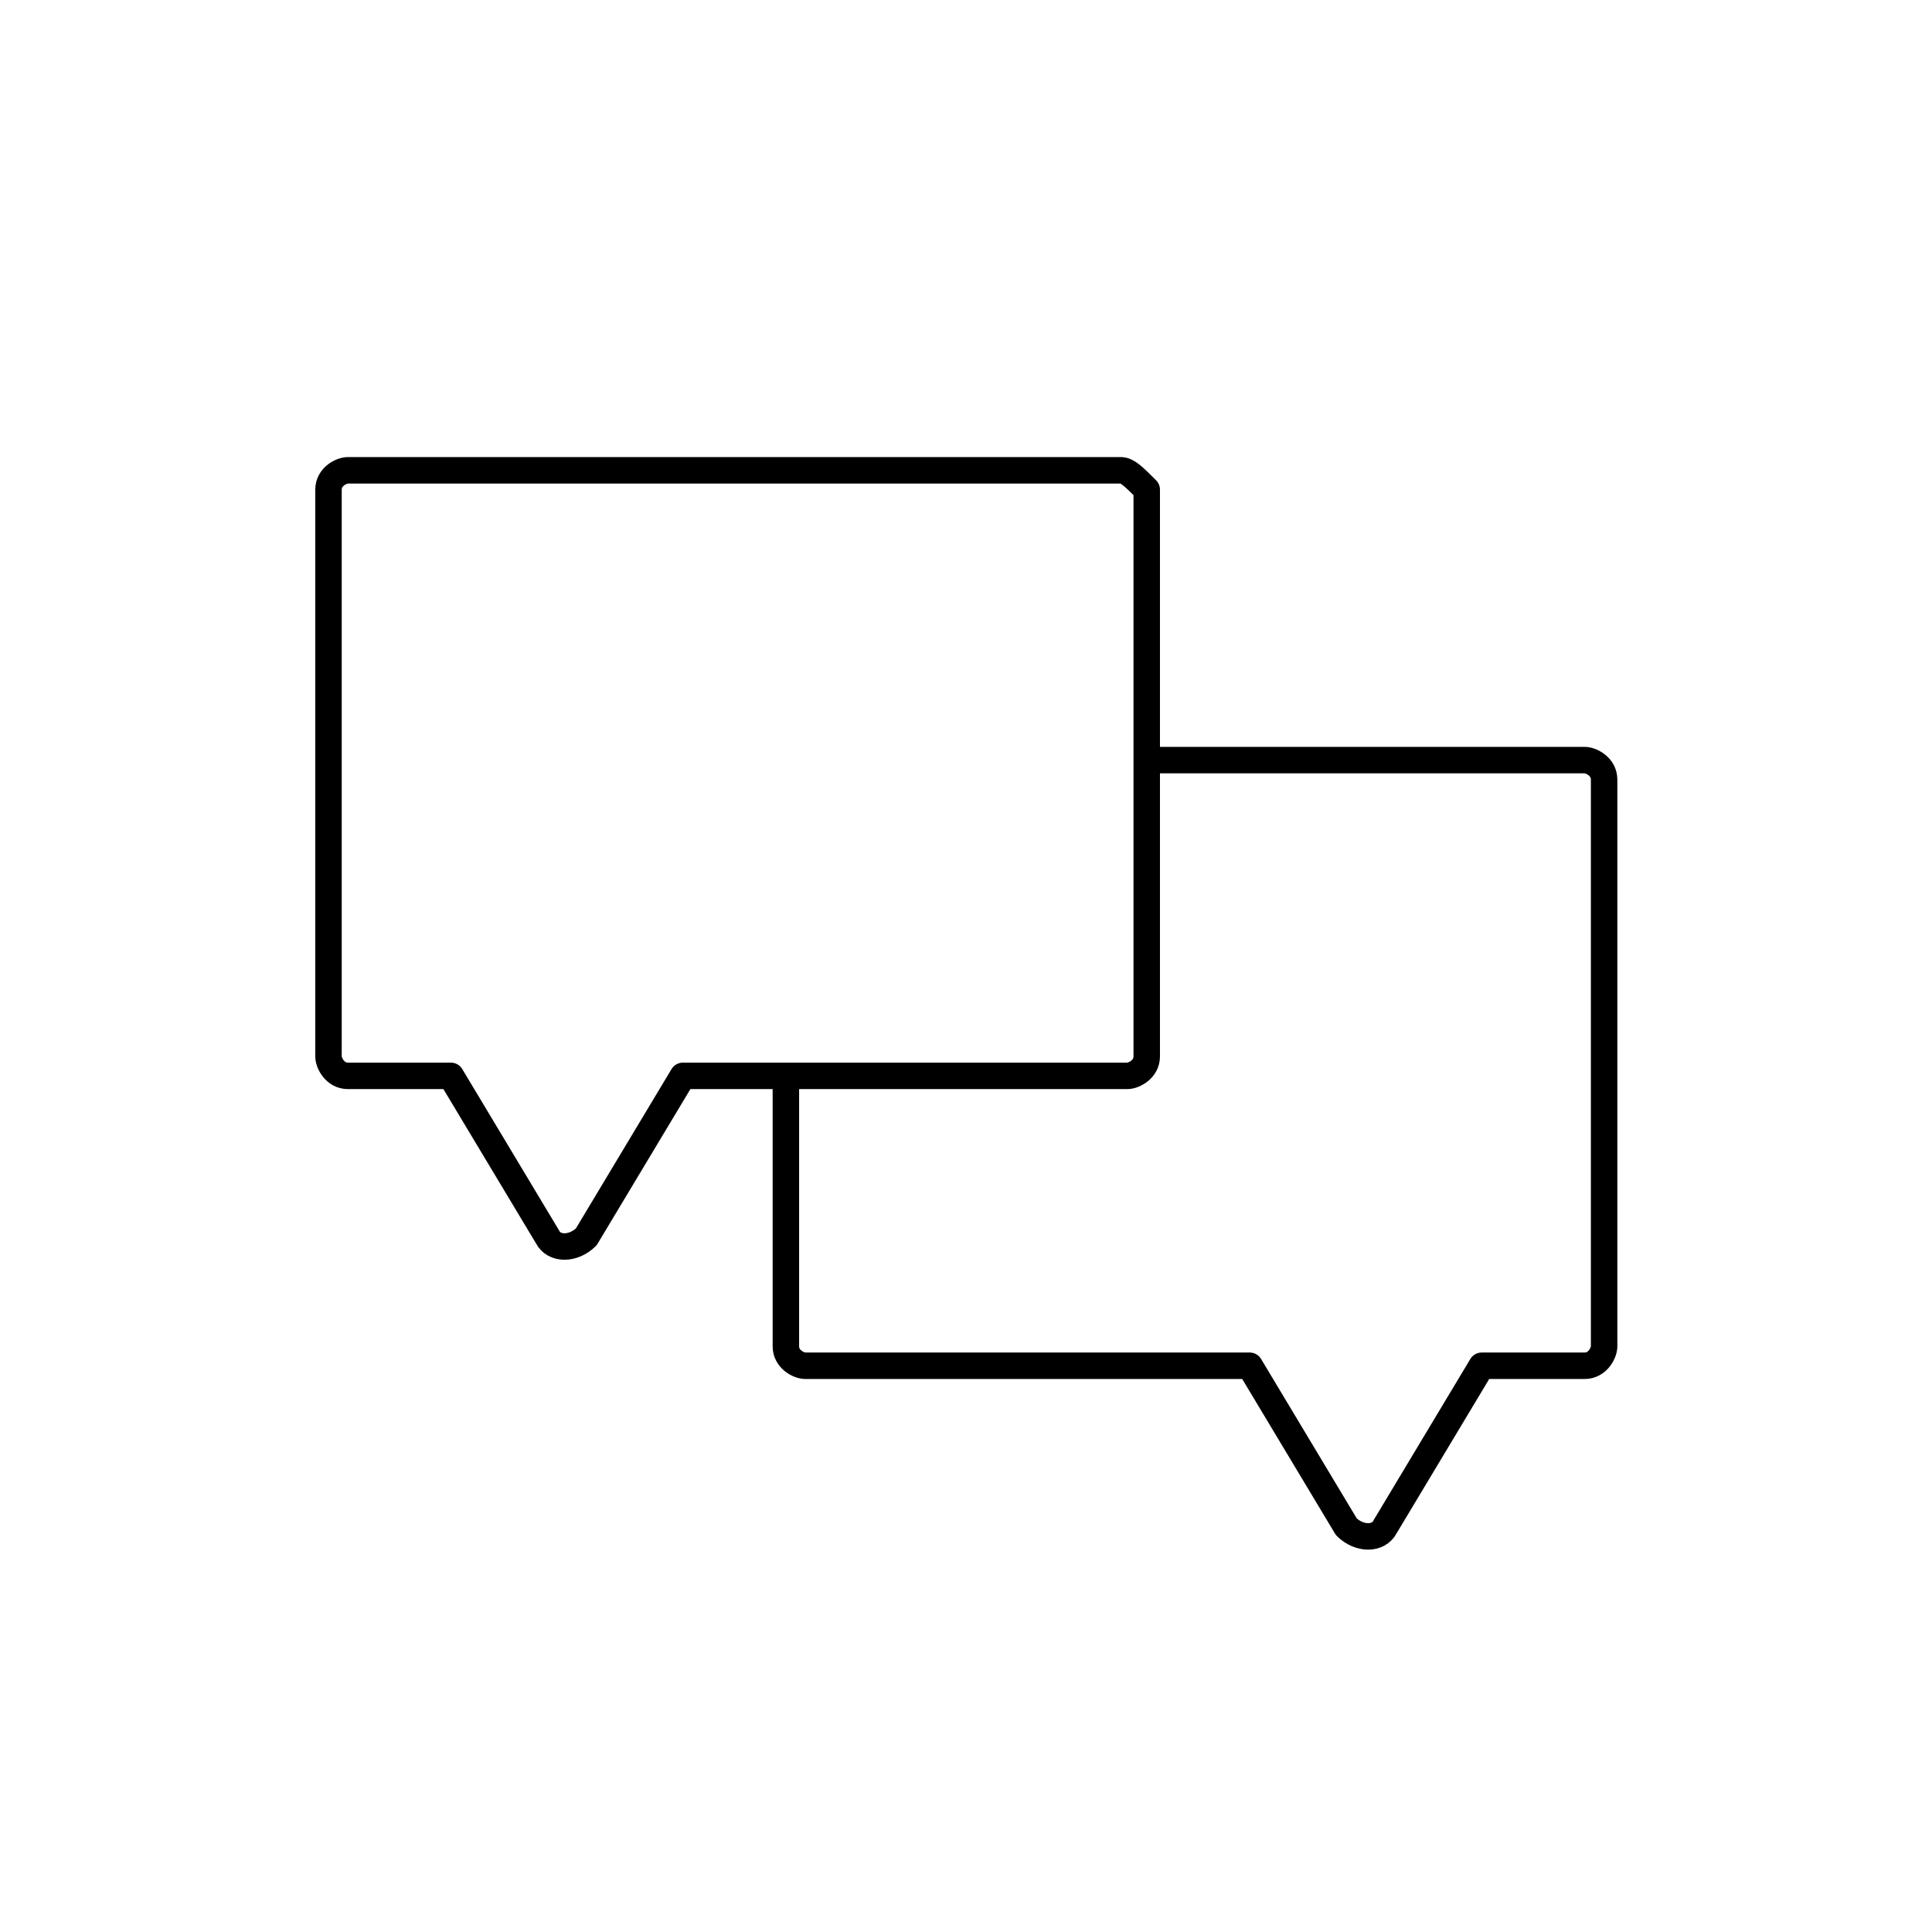
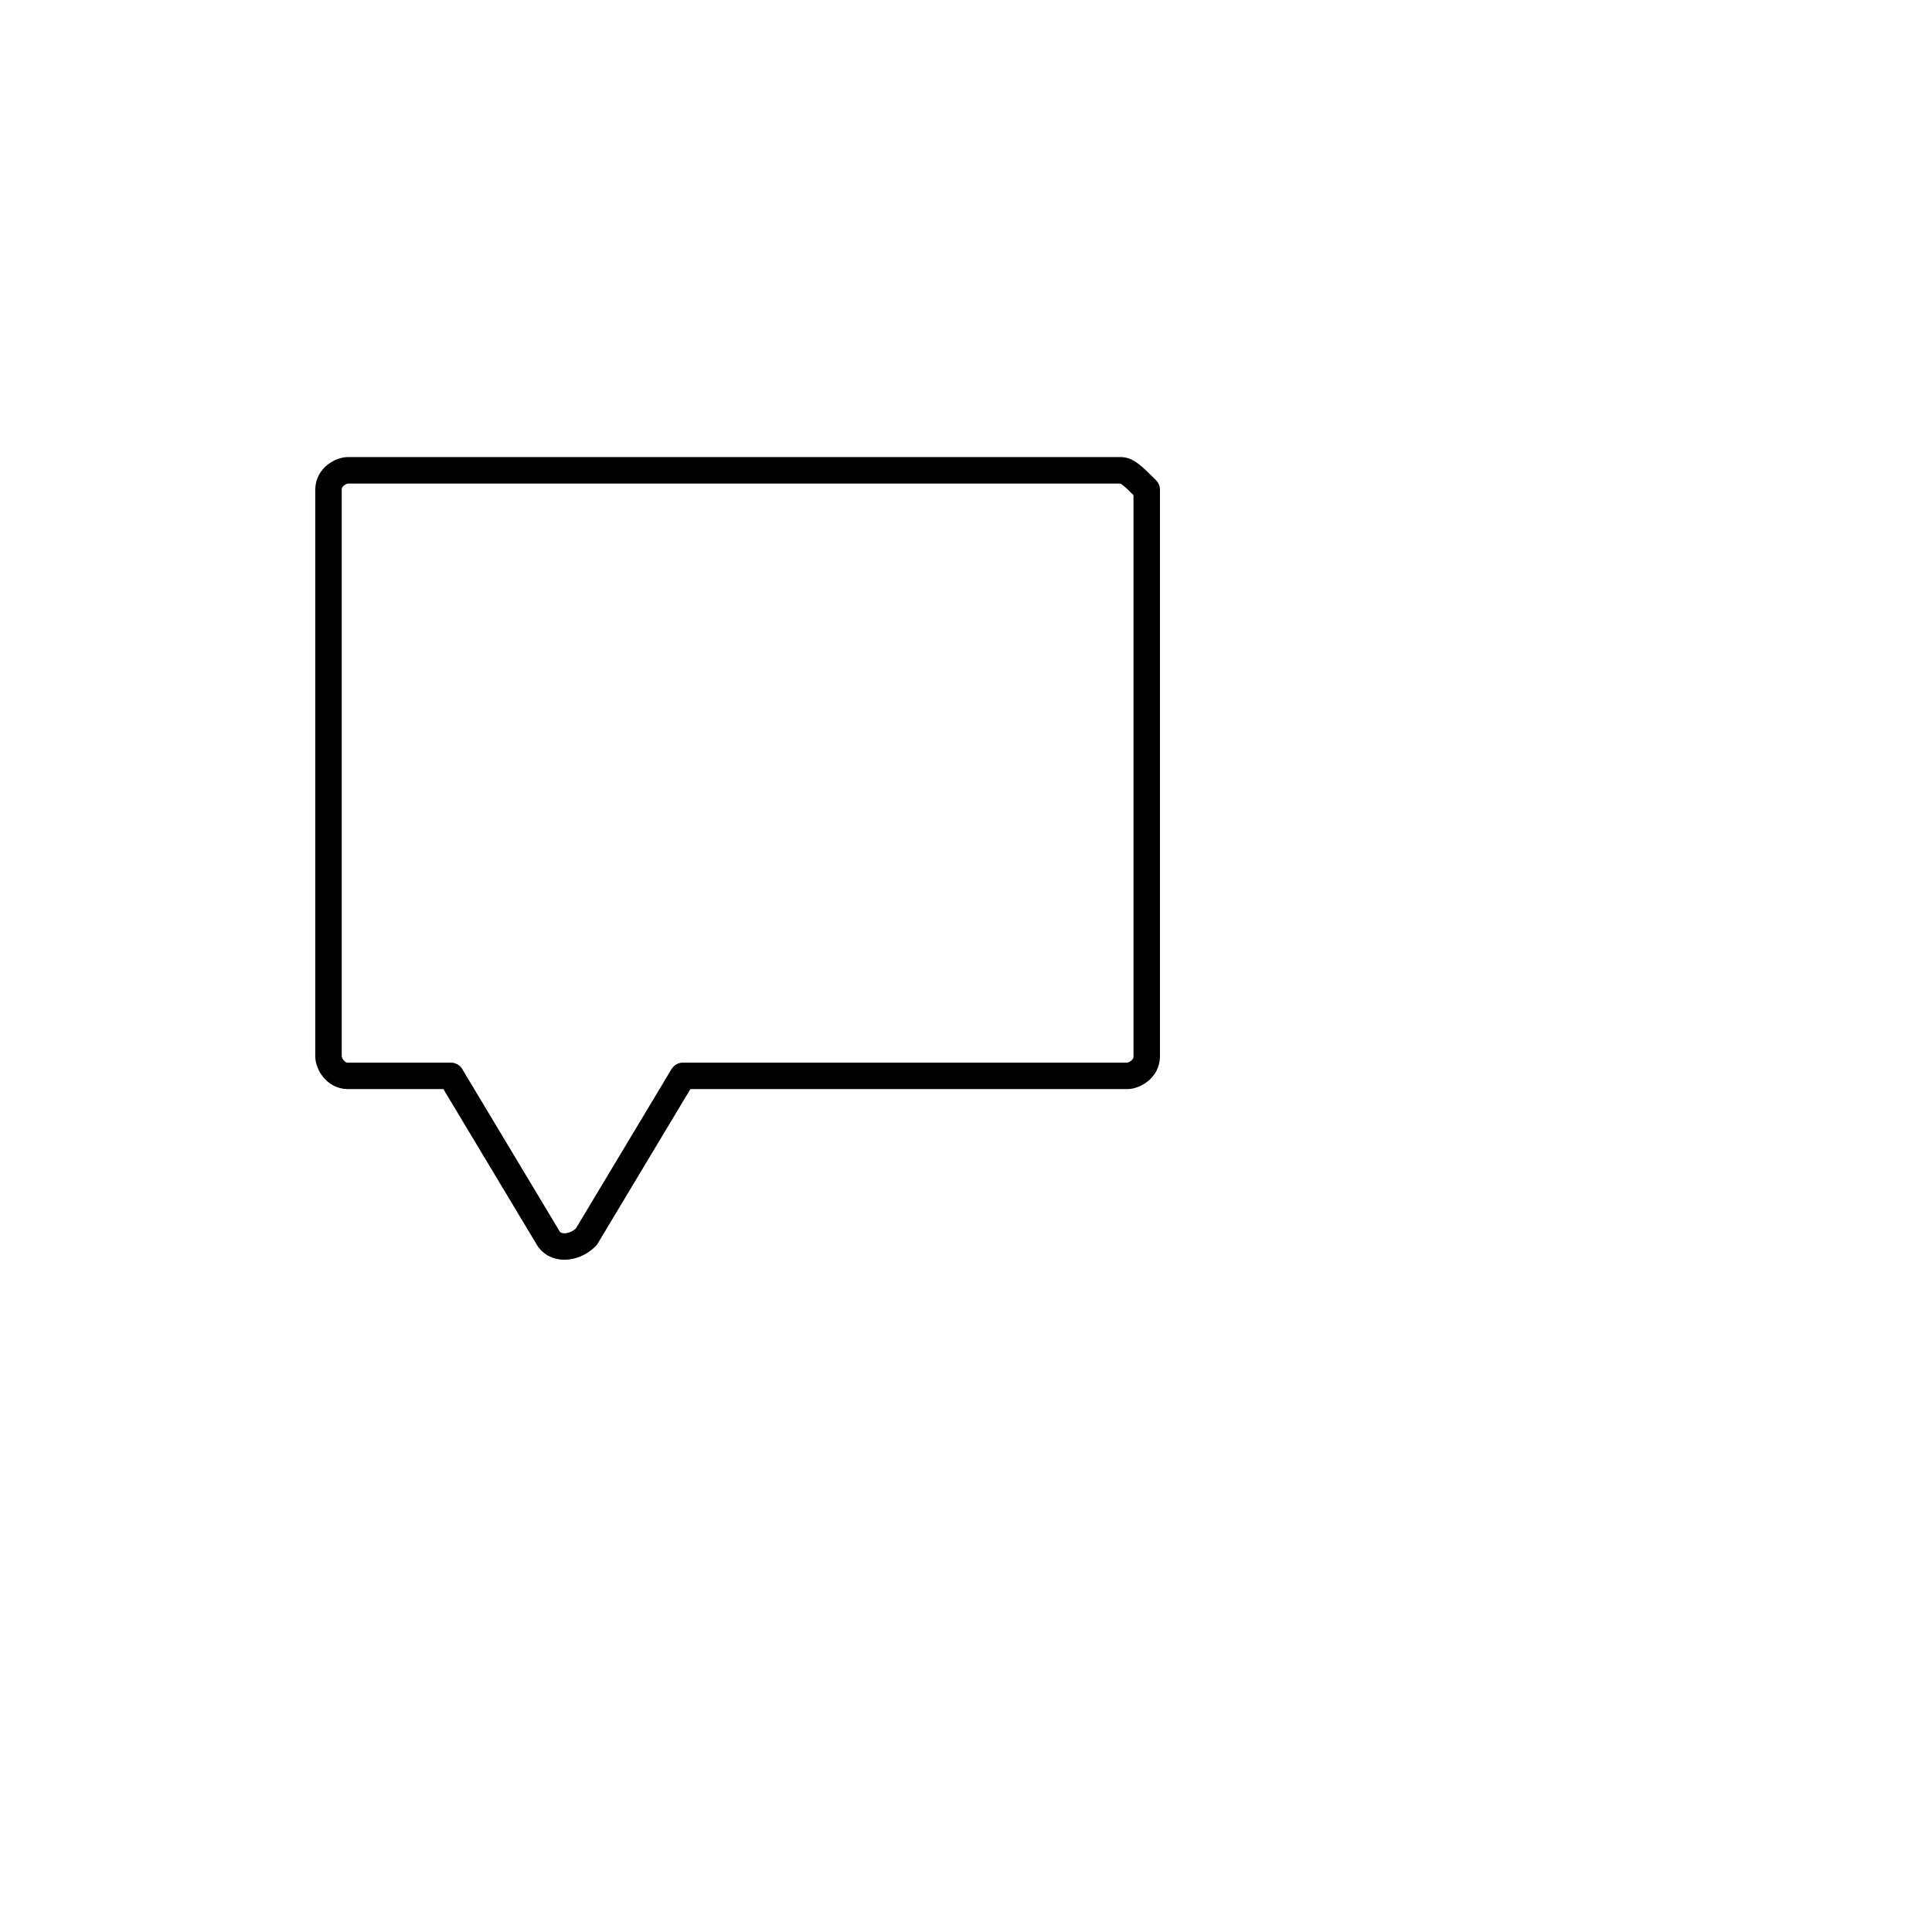
<svg xmlns="http://www.w3.org/2000/svg" width="70px" height="70px" viewBox="0 0 70 70" version="1.1">
  <g id="surface1">
    <path style="fill:none;stroke-width:2.15;stroke-linecap:butt;stroke-linejoin:round;stroke:rgb(0%,0%,0%);stroke-opacity:1;stroke-miterlimit:10;" d="M 91.064 38.207 L 28.264 38.207 C 27.738 38.207 26.686 38.724 26.686 39.776 L 26.686 85.824 C 26.686 86.35 27.212 87.401 28.264 87.401 L 36.63 87.401 L 44.48 100.482 C 45.006 101.524 46.574 101.524 47.626 100.482 L 55.476 87.401 L 91.58 87.401 C 92.106 87.401 93.157 86.876 93.157 85.824 L 93.157 39.776 C 92.106 38.724 91.58 38.207 91.064 38.207 Z M 91.064 38.207 " transform="matrix(0.446,0,0,0.446,0,0)" />
-     <path style="fill:none;stroke-width:2.15;stroke-linecap:butt;stroke-linejoin:round;stroke:rgb(0%,0%,0%);stroke-opacity:1;stroke-miterlimit:10;" d="M 92.106 61.749 L 128.736 61.749 C 129.262 61.749 130.314 62.274 130.314 63.326 L 130.314 109.374 C 130.314 109.9 129.788 110.951 128.736 110.951 L 120.37 110.951 L 112.52 124.032 C 111.994 125.074 110.426 125.074 109.374 124.032 L 101.524 110.951 L 65.42 110.951 C 64.894 110.951 63.843 110.426 63.843 109.374 L 63.843 86.876 " transform="matrix(0.446,0,0,0.446,0,0)" />
  </g>
</svg>